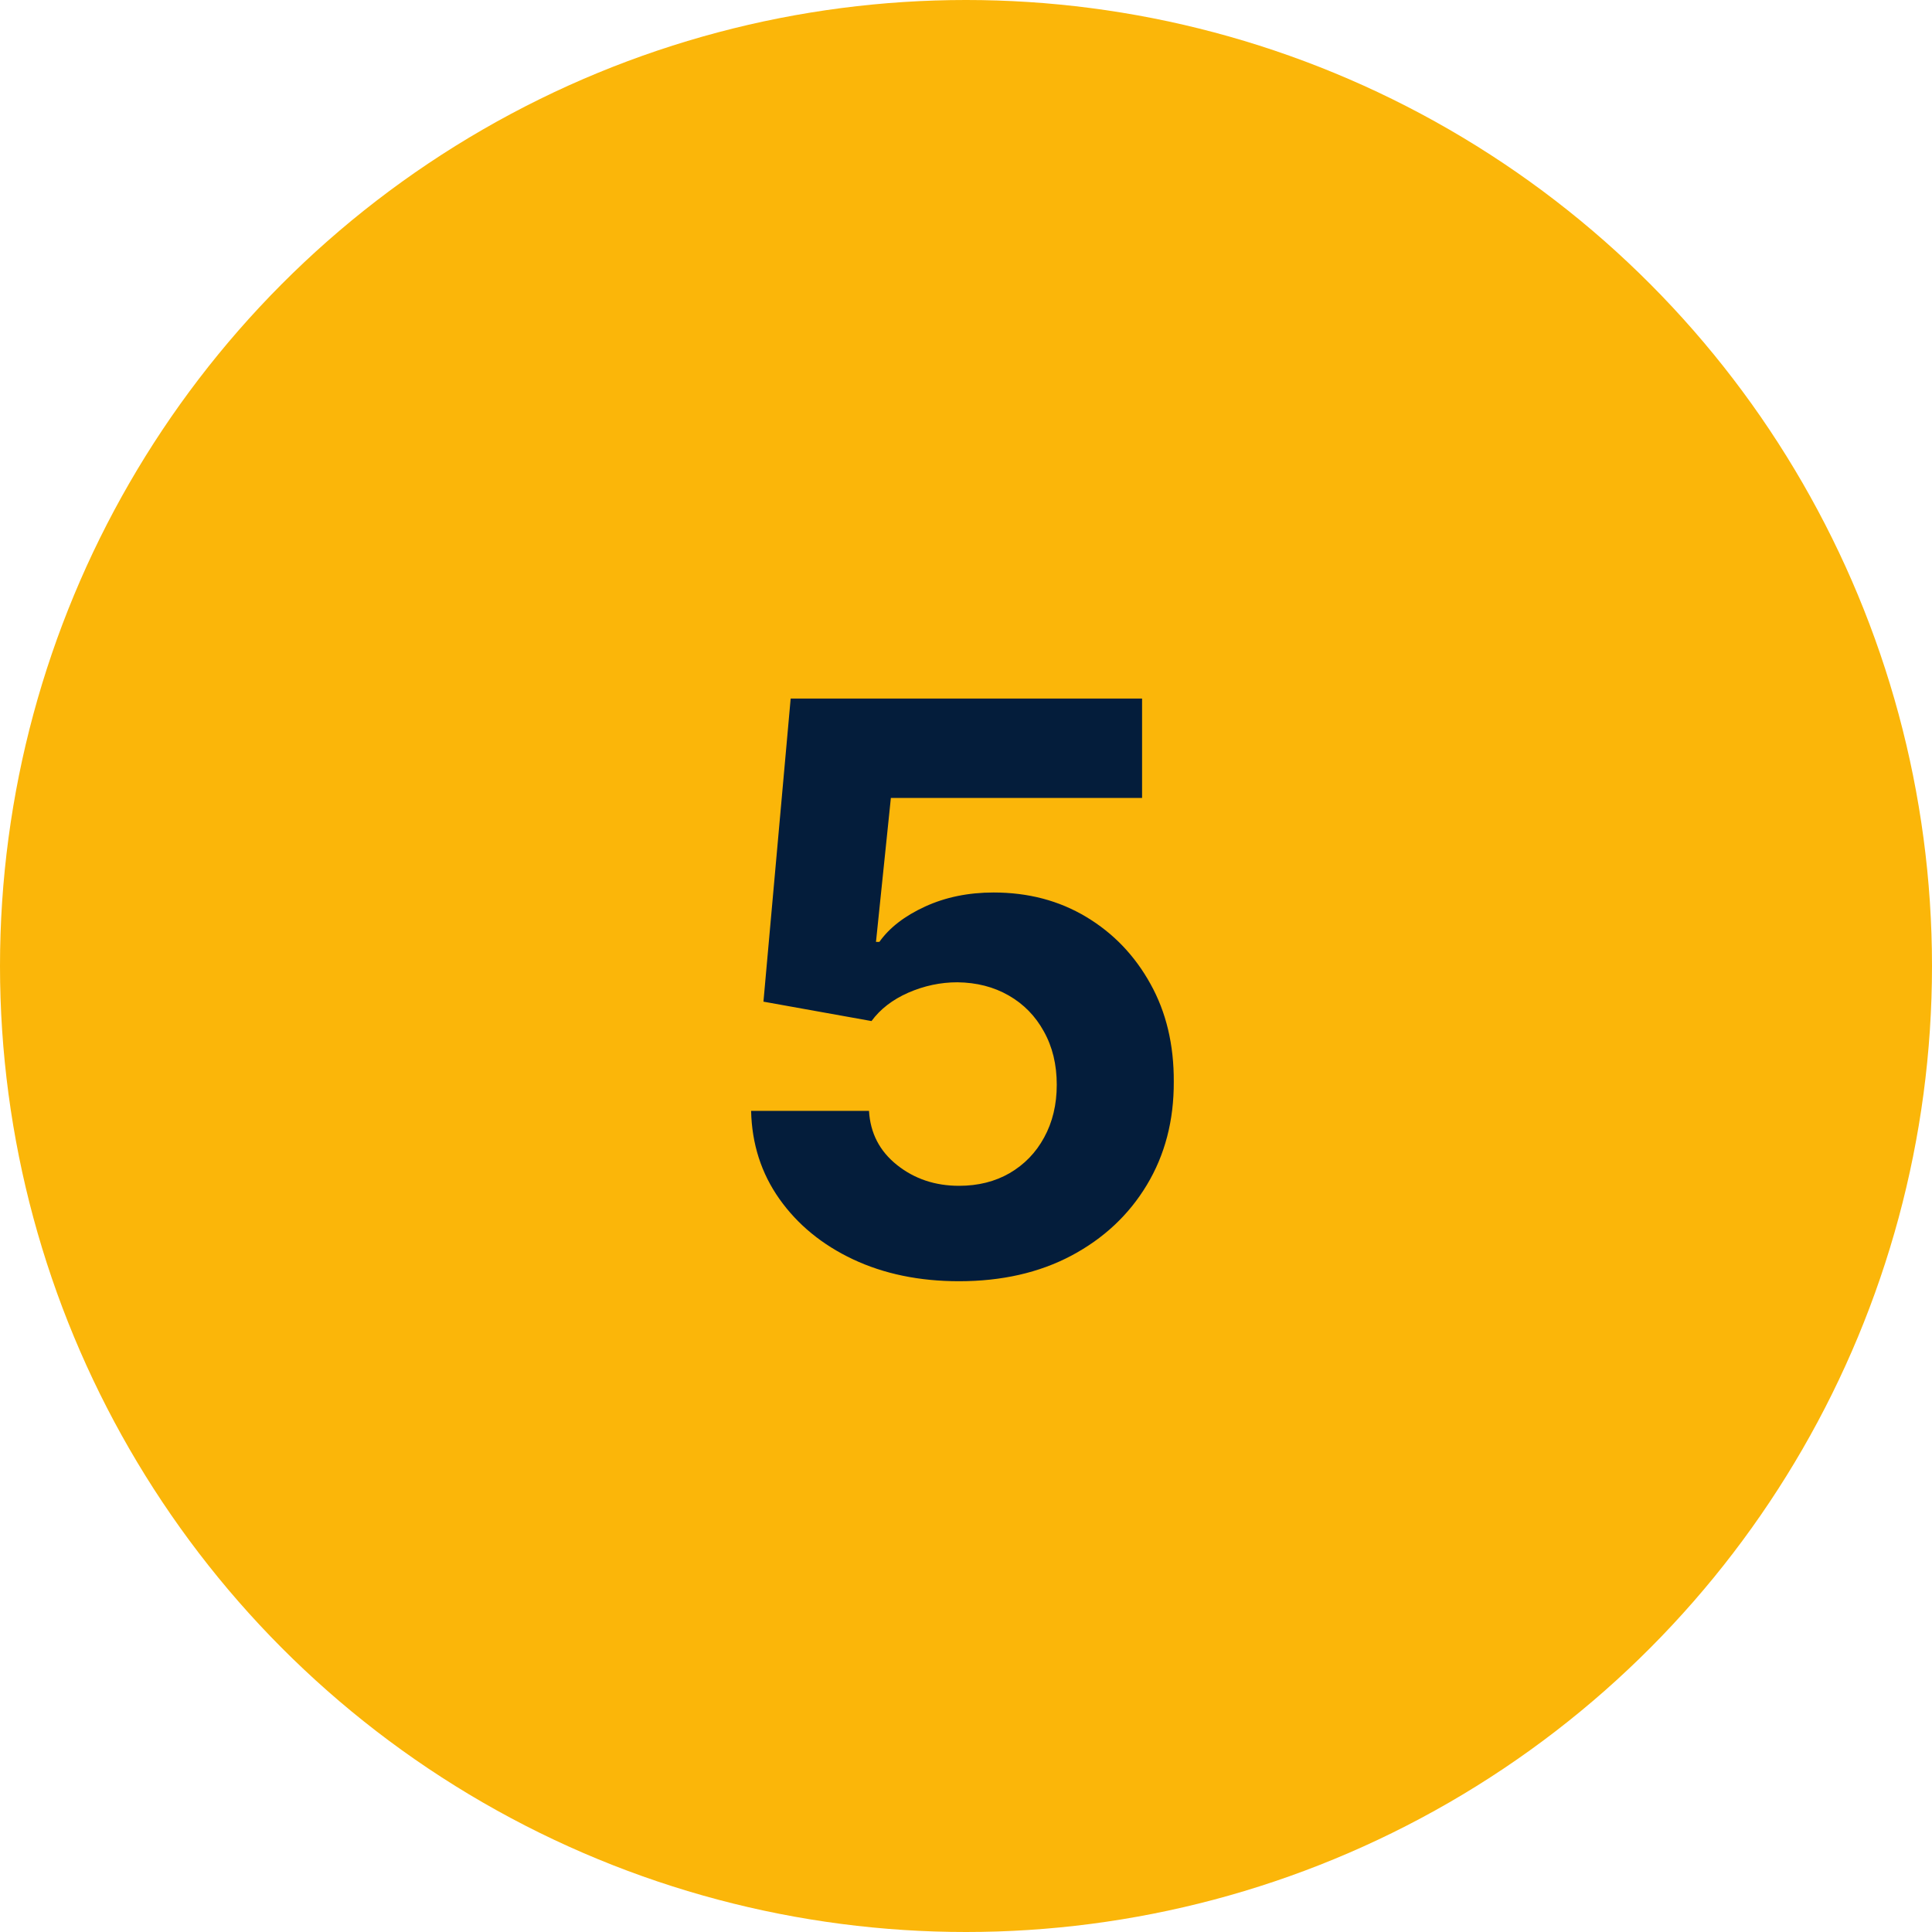
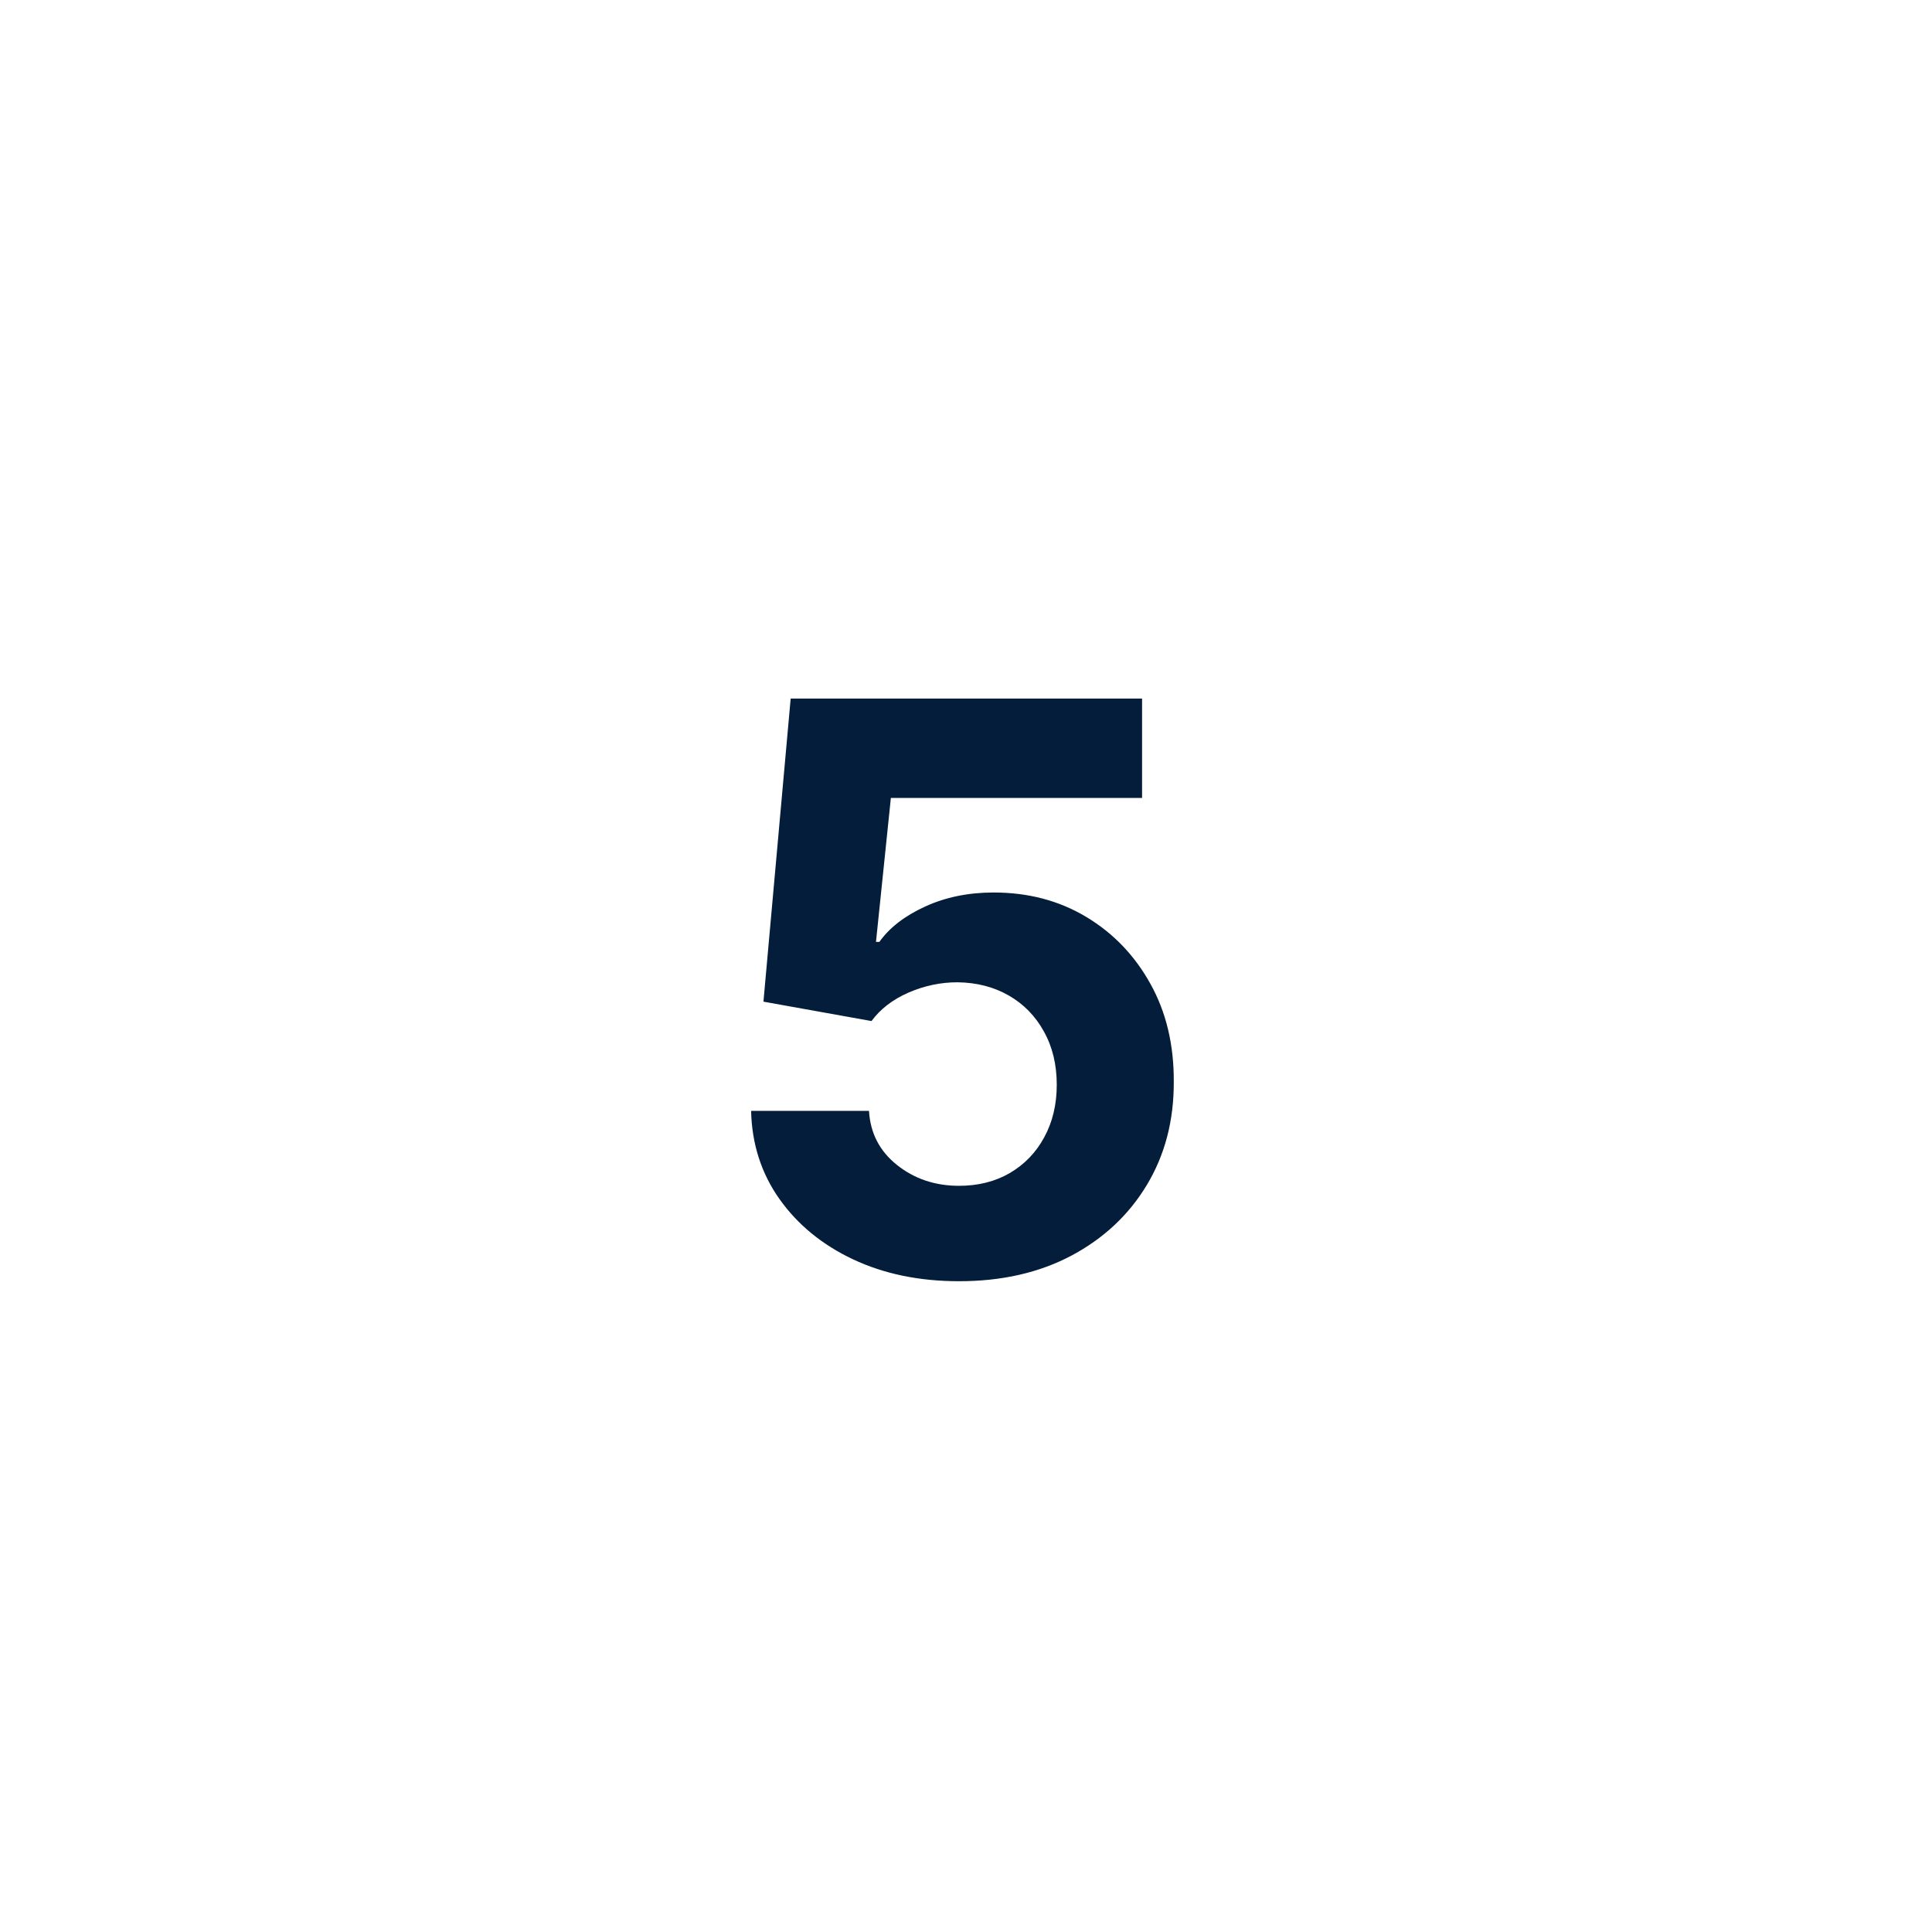
<svg xmlns="http://www.w3.org/2000/svg" width="44" height="44" viewBox="0 0 44 44" fill="none">
-   <circle cx="22" cy="22" r="22" fill="#FBB609" />
  <path d="M21.842 29.179C20.939 29.179 20.134 29.013 19.426 28.68C18.723 28.348 18.165 27.89 17.751 27.306C17.338 26.722 17.123 26.053 17.106 25.299H19.791C19.82 25.806 20.033 26.217 20.43 26.533C20.826 26.848 21.297 27.006 21.842 27.006C22.277 27.006 22.66 26.91 22.993 26.718C23.329 26.522 23.592 26.251 23.779 25.906C23.971 25.557 24.067 25.156 24.067 24.704C24.067 24.244 23.969 23.84 23.773 23.49C23.581 23.141 23.315 22.868 22.974 22.672C22.633 22.476 22.243 22.376 21.804 22.371C21.421 22.371 21.048 22.45 20.685 22.608C20.327 22.766 20.048 22.981 19.848 23.254L17.387 22.812L18.007 15.909H26.01V18.172H20.289L19.95 21.451H20.027C20.257 21.127 20.604 20.859 21.069 20.646C21.533 20.433 22.053 20.326 22.629 20.326C23.417 20.326 24.12 20.511 24.738 20.882C25.356 21.253 25.844 21.762 26.202 22.41C26.56 23.053 26.736 23.795 26.732 24.634C26.736 25.516 26.532 26.3 26.119 26.986C25.709 27.668 25.136 28.205 24.399 28.597C23.666 28.985 22.814 29.179 21.842 29.179Z" fill="#041D3B" />
</svg>